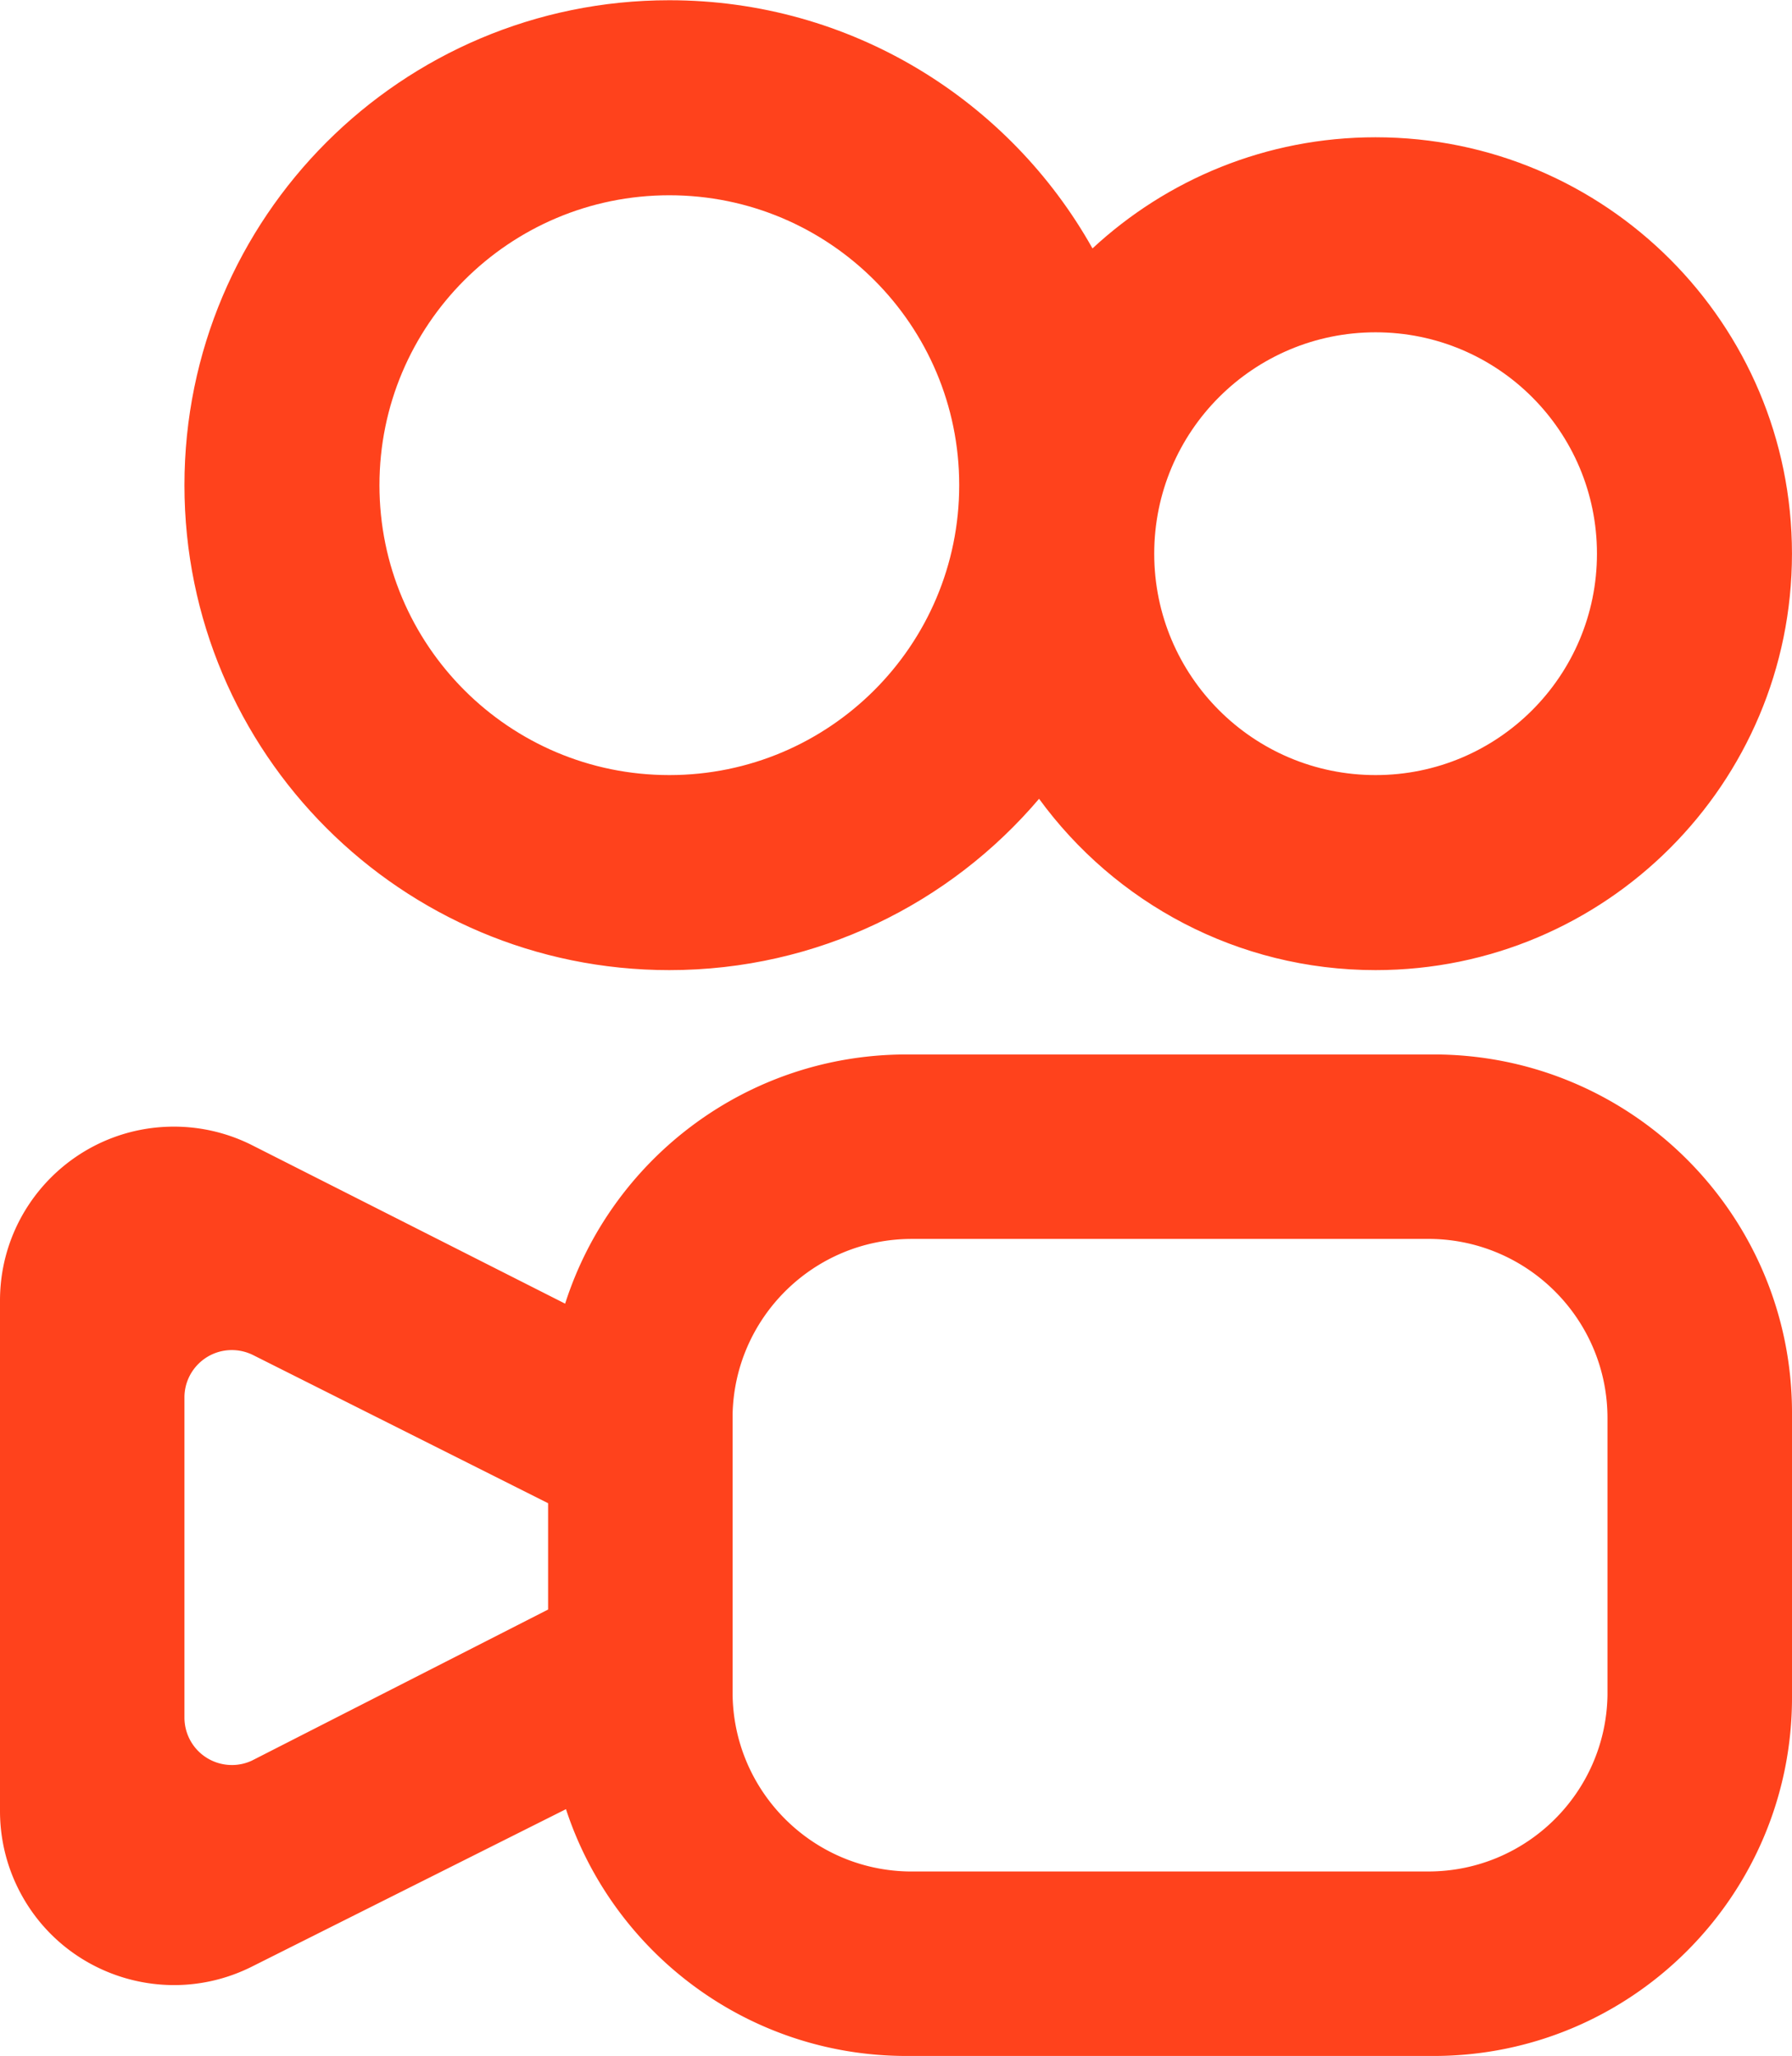
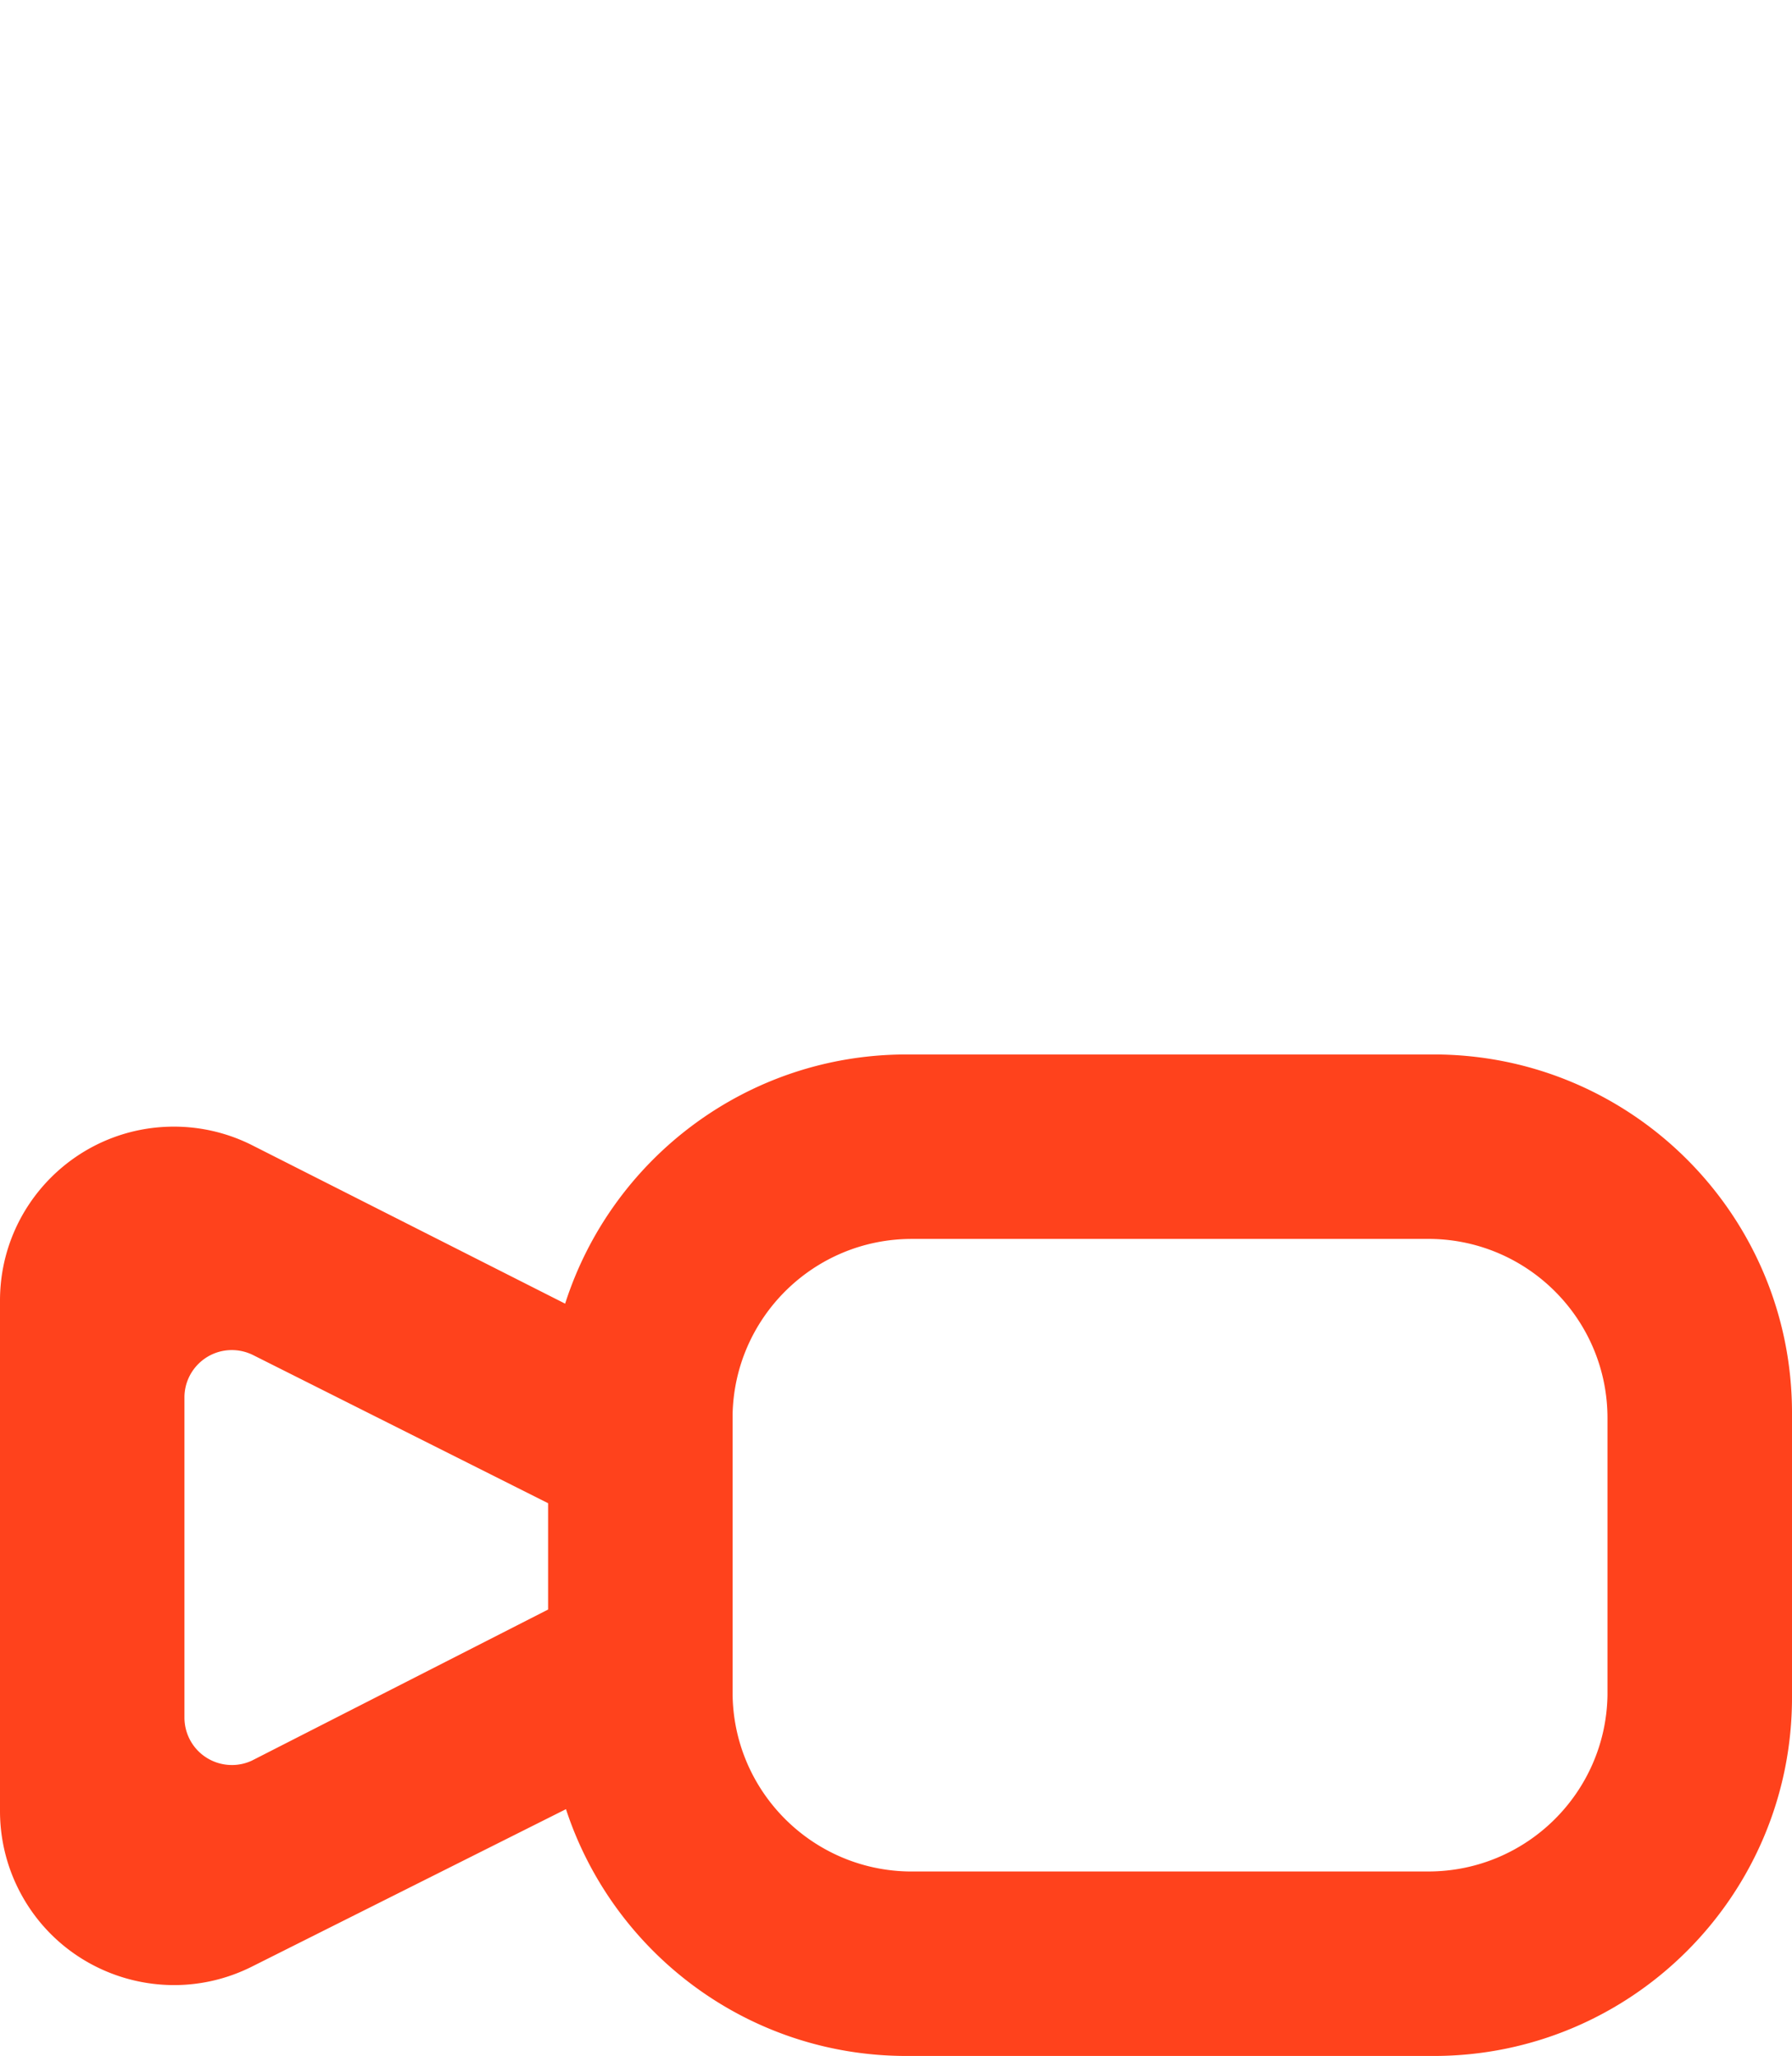
<svg xmlns="http://www.w3.org/2000/svg" height="2500" viewBox=".01 0 534.36 612.94" width="2179">
  <g fill="#ff421c">
-     <path d="m410.2 40.86c-32.61 0-62.26 12.59-84.42 33.14-24.75-44.14-71.97-74-126.18-74-79.86 0-144.59 64.74-144.59 144.59s64.74 144.59 144.59 144.59c44.19 0 83.72-19.85 110.25-51.08 22.58 30.95 59.11 51.08 100.35 51.08 68.57 0 124.16-55.59 124.16-124.16s-55.59-124.16-124.16-124.16zm-210.6 190.17c-47.74 0-86.44-38.7-86.44-86.44s38.7-86.44 86.44-86.44 86.44 38.7 86.44 86.44-38.7 86.44-86.44 86.44zm210.6 0c-36.46 0-66.01-29.55-66.01-66.01s29.55-66.01 66.01-66.01 66.01 29.55 66.01 66.01-29.55 66.01-66.01 66.01z" />
    <path d="m427.49 314.33h-157.16c-47.66 0-88.02 31.21-101.8 74.3l-93.24-47.19a51.783 51.783 0 0 0 -23.42-5.59c-28.64 0-51.86 23.22-51.86 51.86v152.22c0 8.07 1.88 16.03 5.5 23.24 12.84 25.61 44 35.96 69.61 23.13l93.66-46.95c13.99 42.72 54.16 73.59 101.56 73.59h157.16c59.02 0 106.87-47.85 106.87-106.87v-84.87c0-59.02-47.85-106.87-106.87-106.87zm-352.15 210.44c-6.91 3.36-15.28.58-18.79-6.3a14.2 14.2 0 0 1 -1.54-6.43v-95.69c.14-7.69 6.42-13.88 14.14-13.88 2.2 0 4.38.52 6.35 1.5l87.95 44.16v31.7l-87.87 44.81-.24.12zm404.01-20.27v.88c-.48 29.1-24.22 52.55-53.44 52.55h-154.9c-29.1-.48-52.55-24.22-52.55-53.44v-82.61c.48-29.1 24.22-52.55 53.44-52.55h154.9c29.1.48 52.55 24.22 52.55 53.44z" fill-rule="evenodd" />
  </g>
</svg>